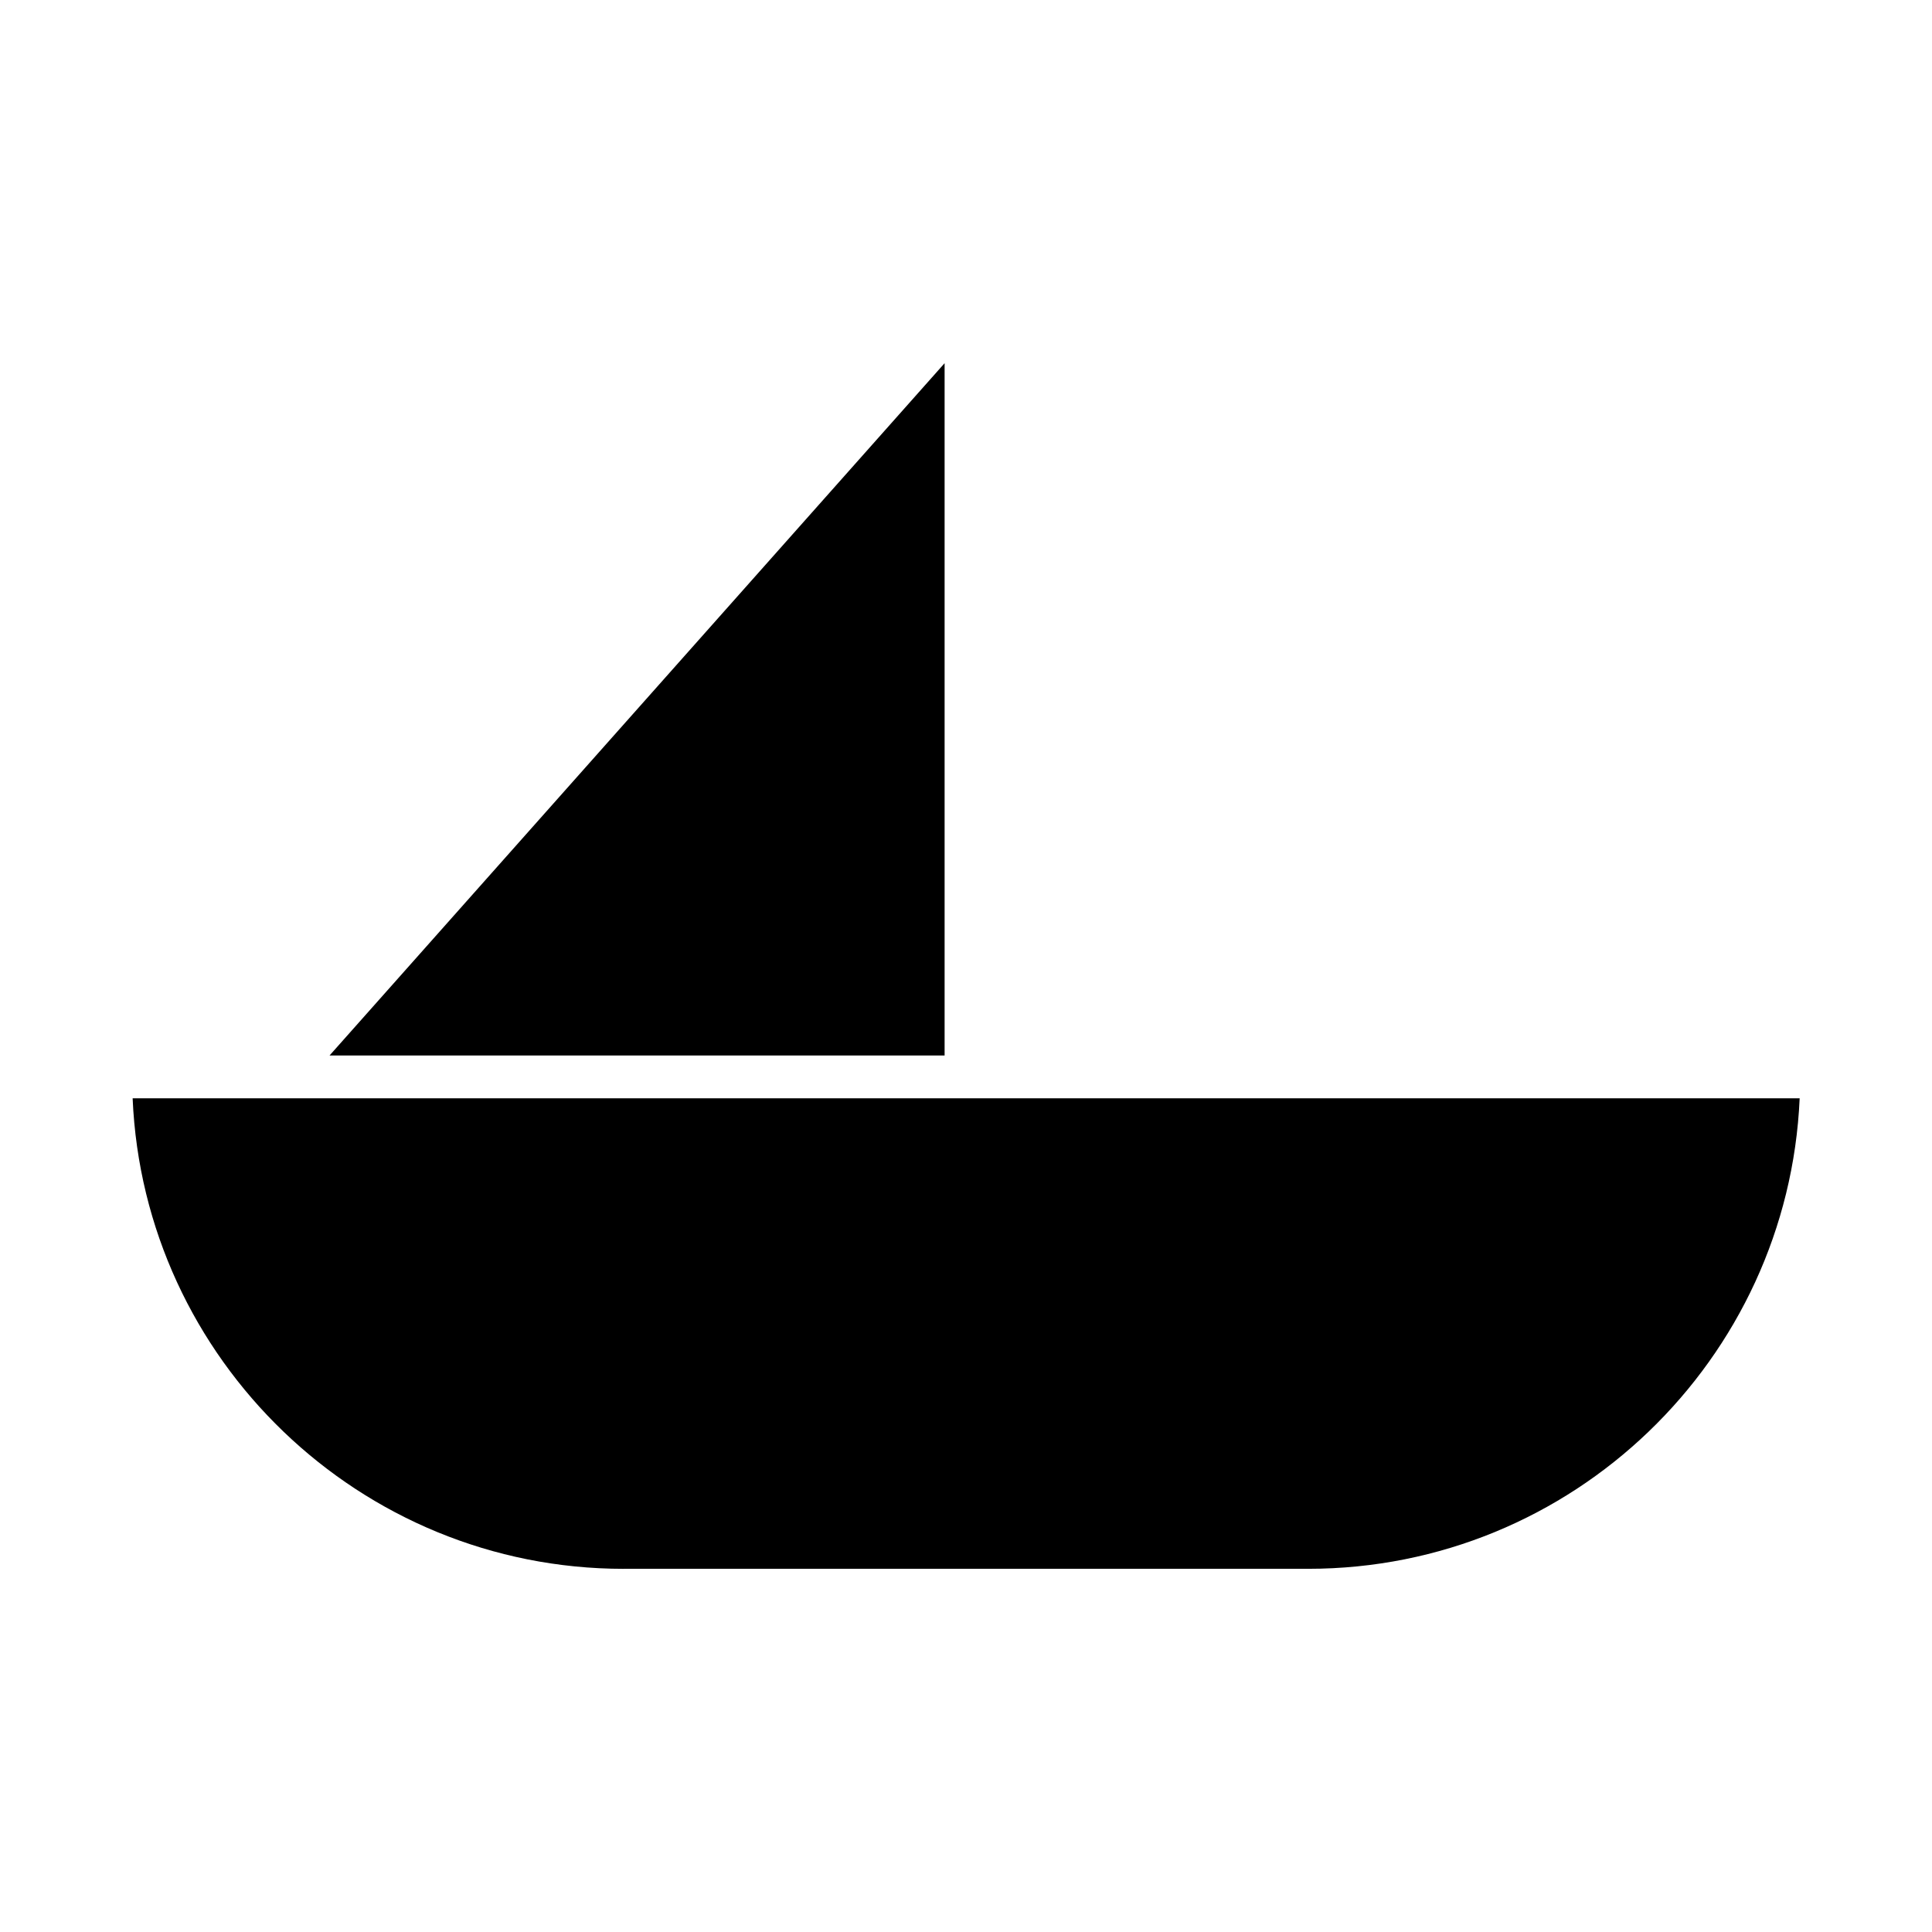
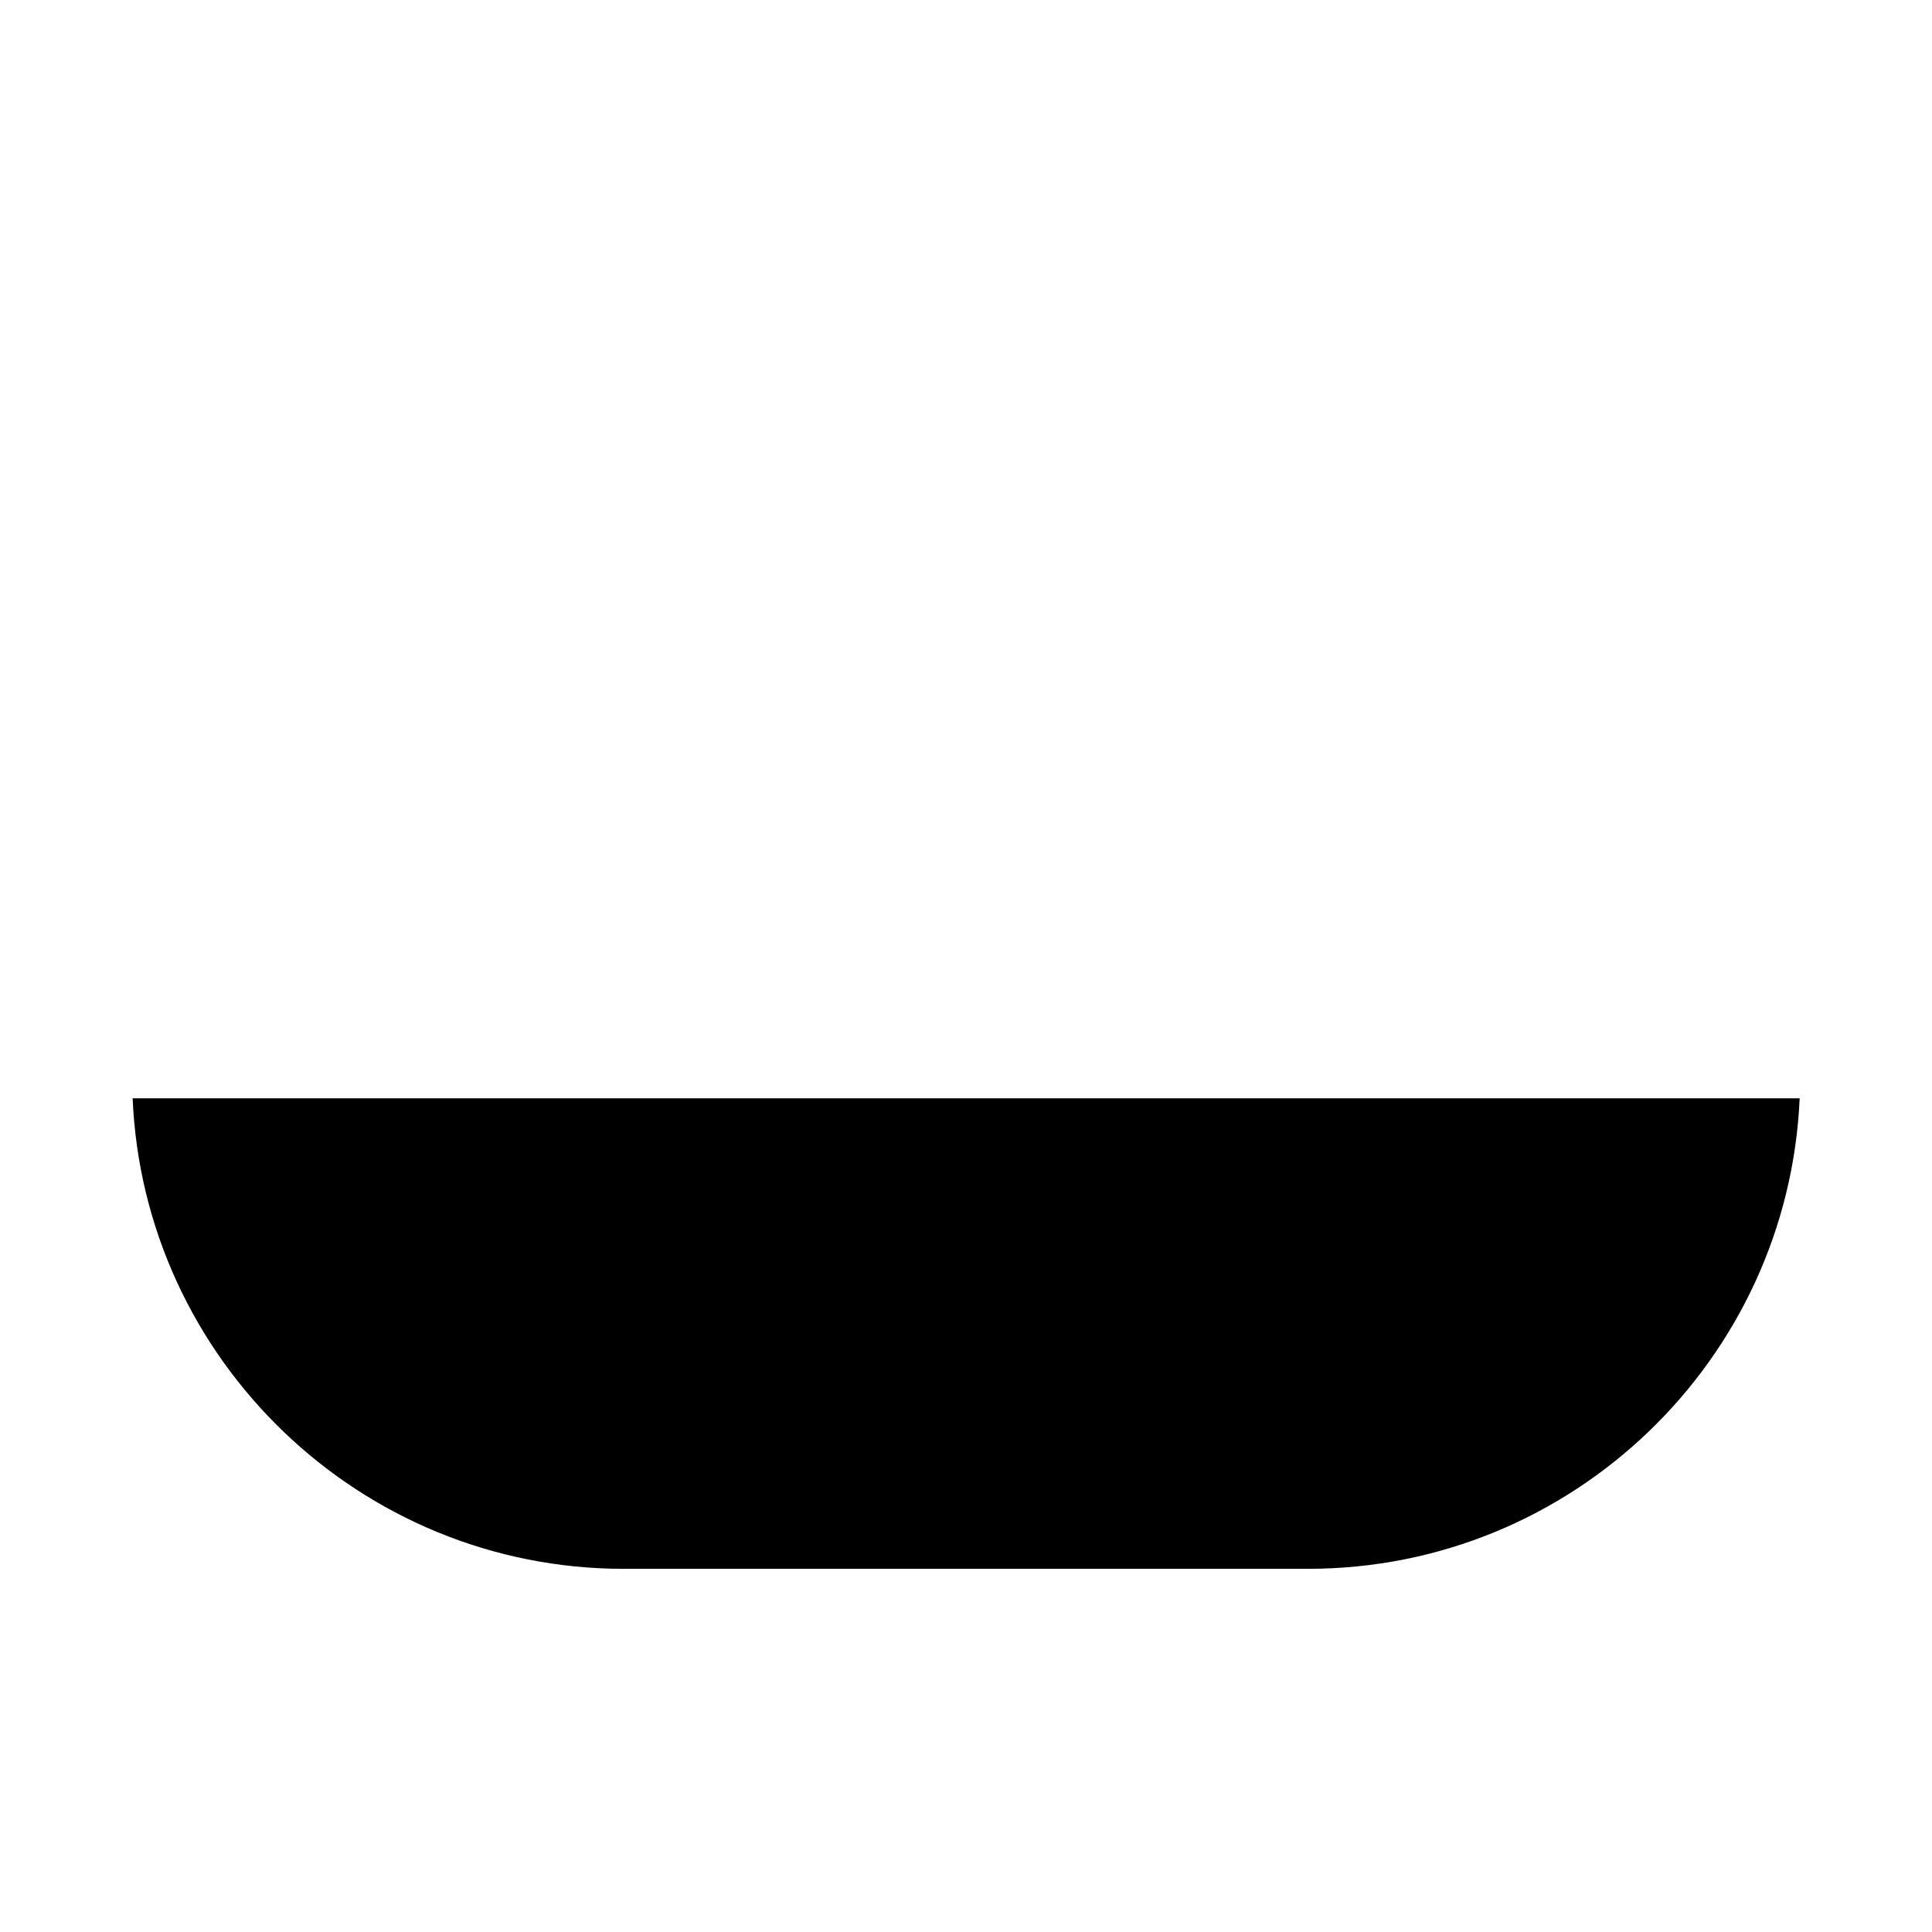
<svg xmlns="http://www.w3.org/2000/svg" fill="#000000" width="800px" height="800px" version="1.1" viewBox="144 144 512 512">
  <g>
-     <path d="m394.33 240.25-163 183.47h163z" />
    <path d="m309.31 559.75h181.37c70.008 0 127.21-55.418 130.25-124.69l-441.78-0.004c2.941 69.273 60.25 124.7 130.15 124.7z" />
  </g>
</svg>